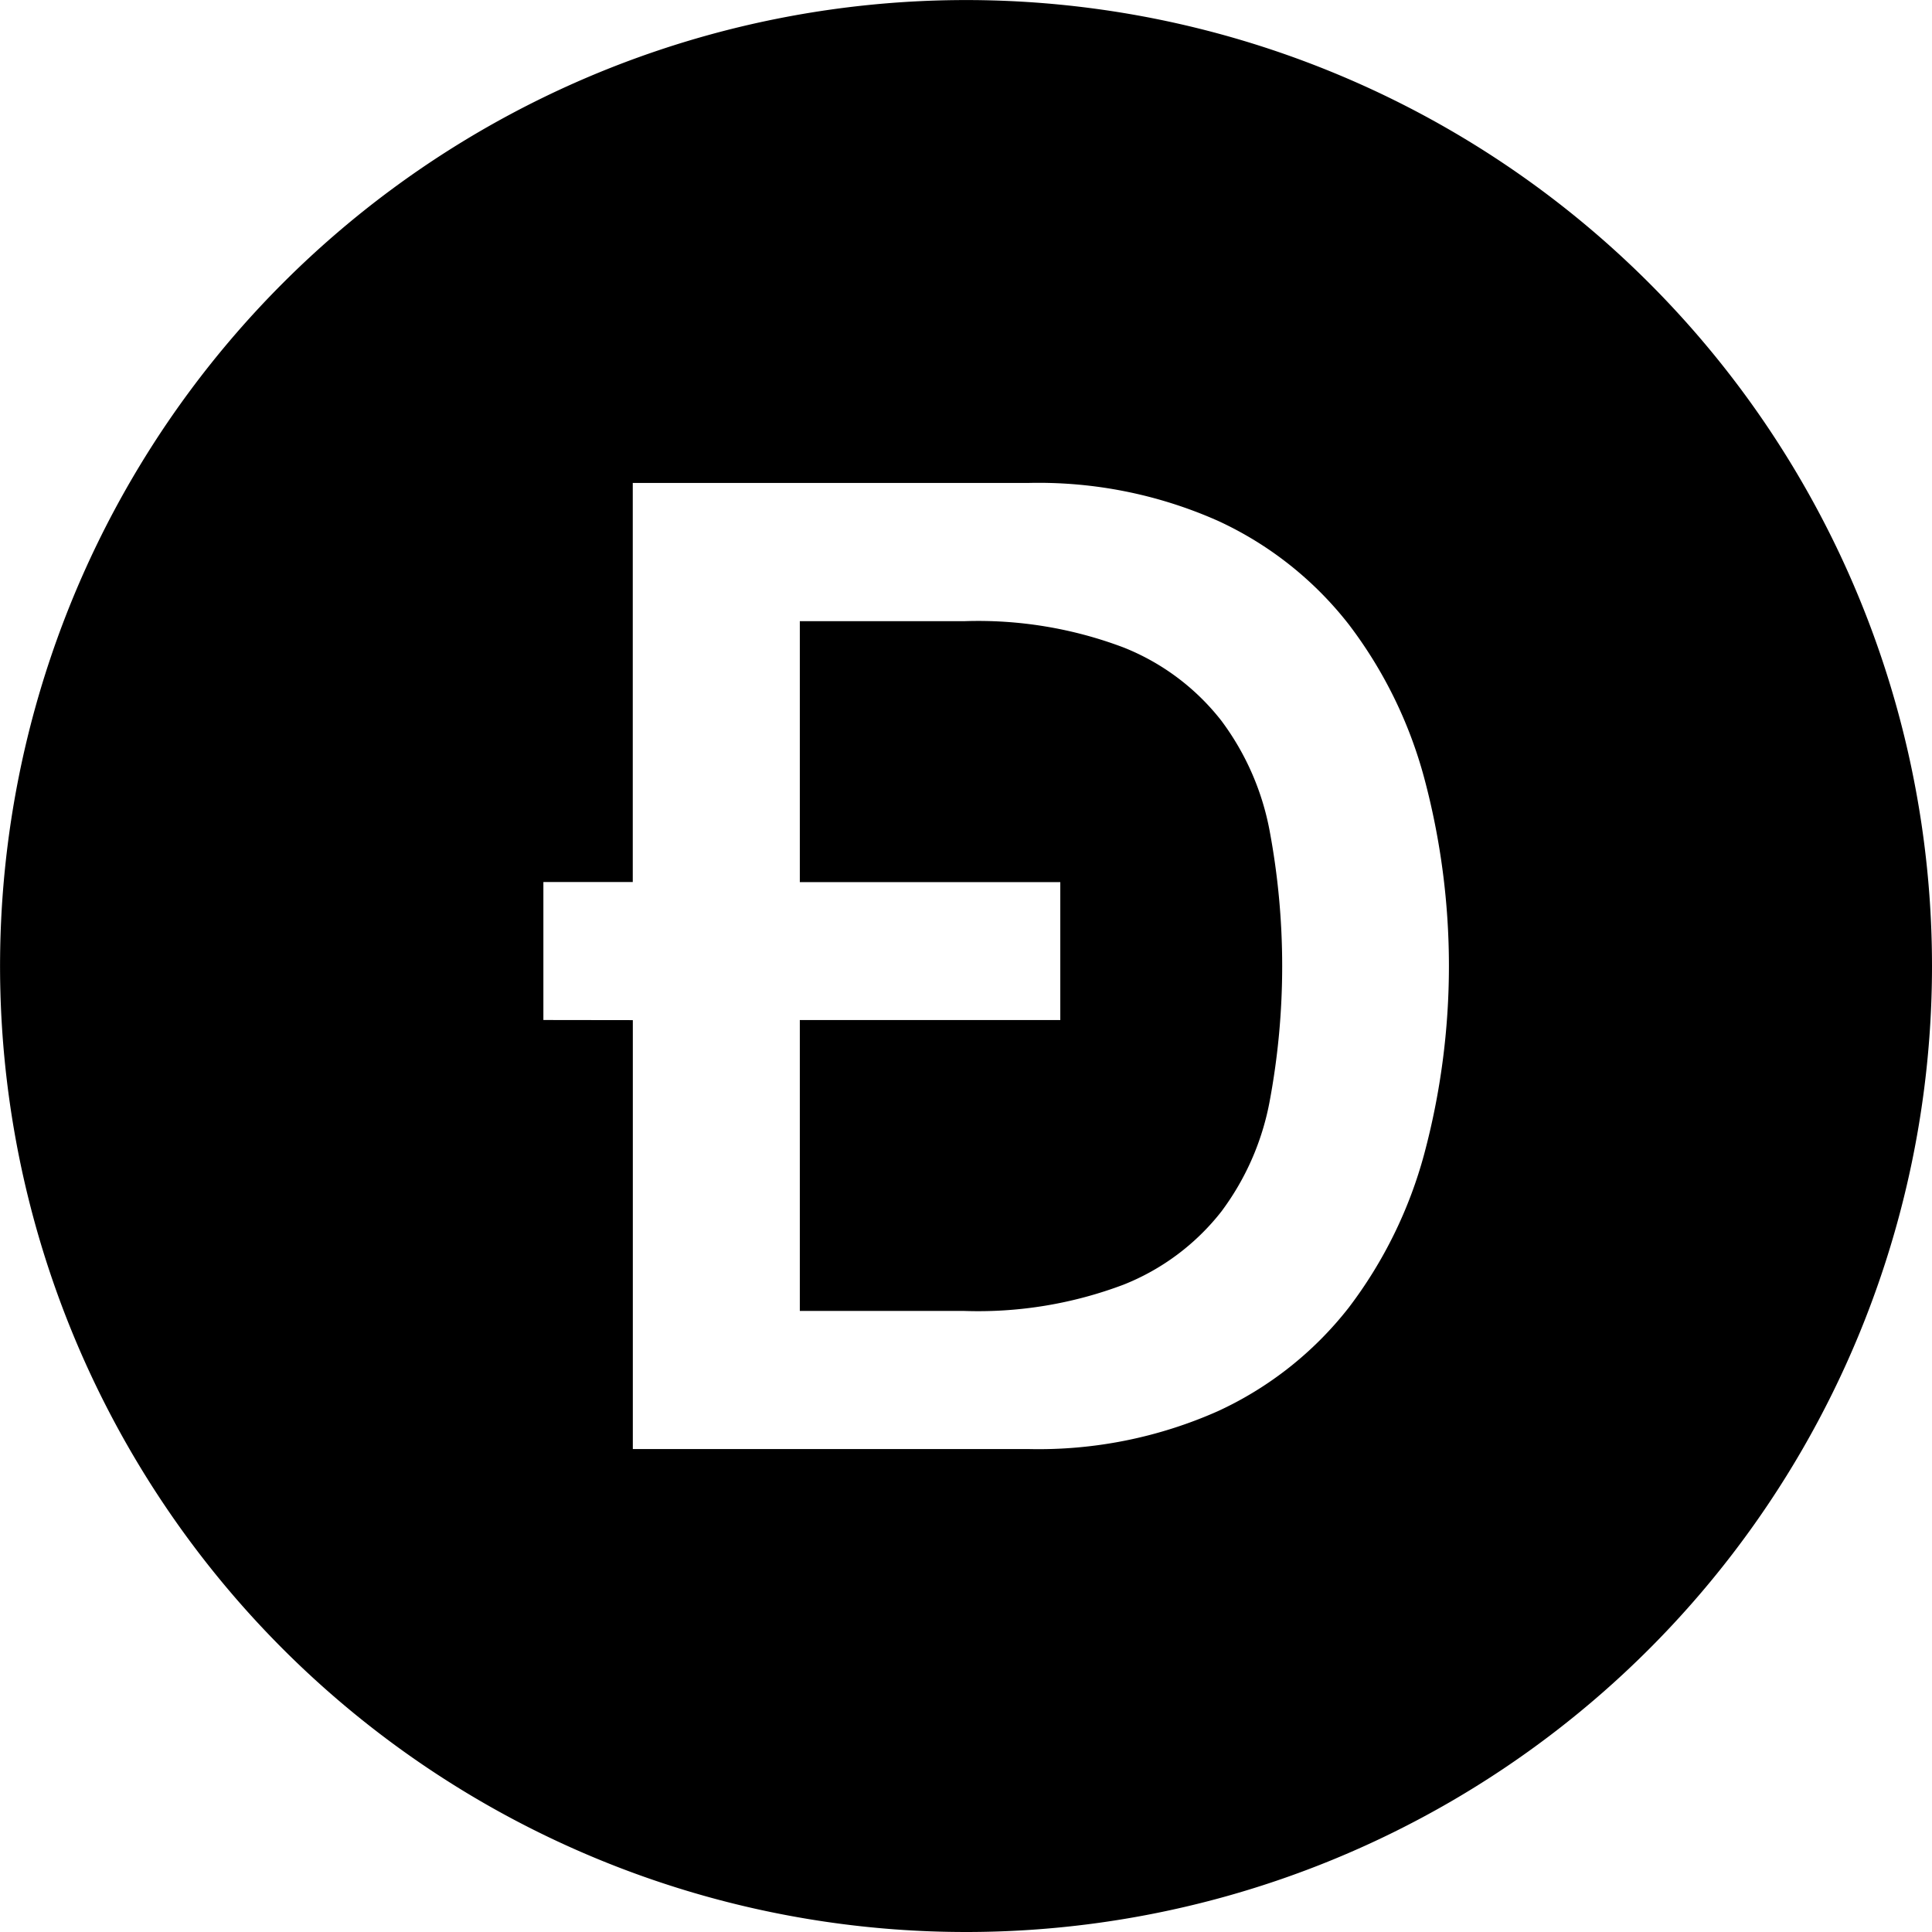
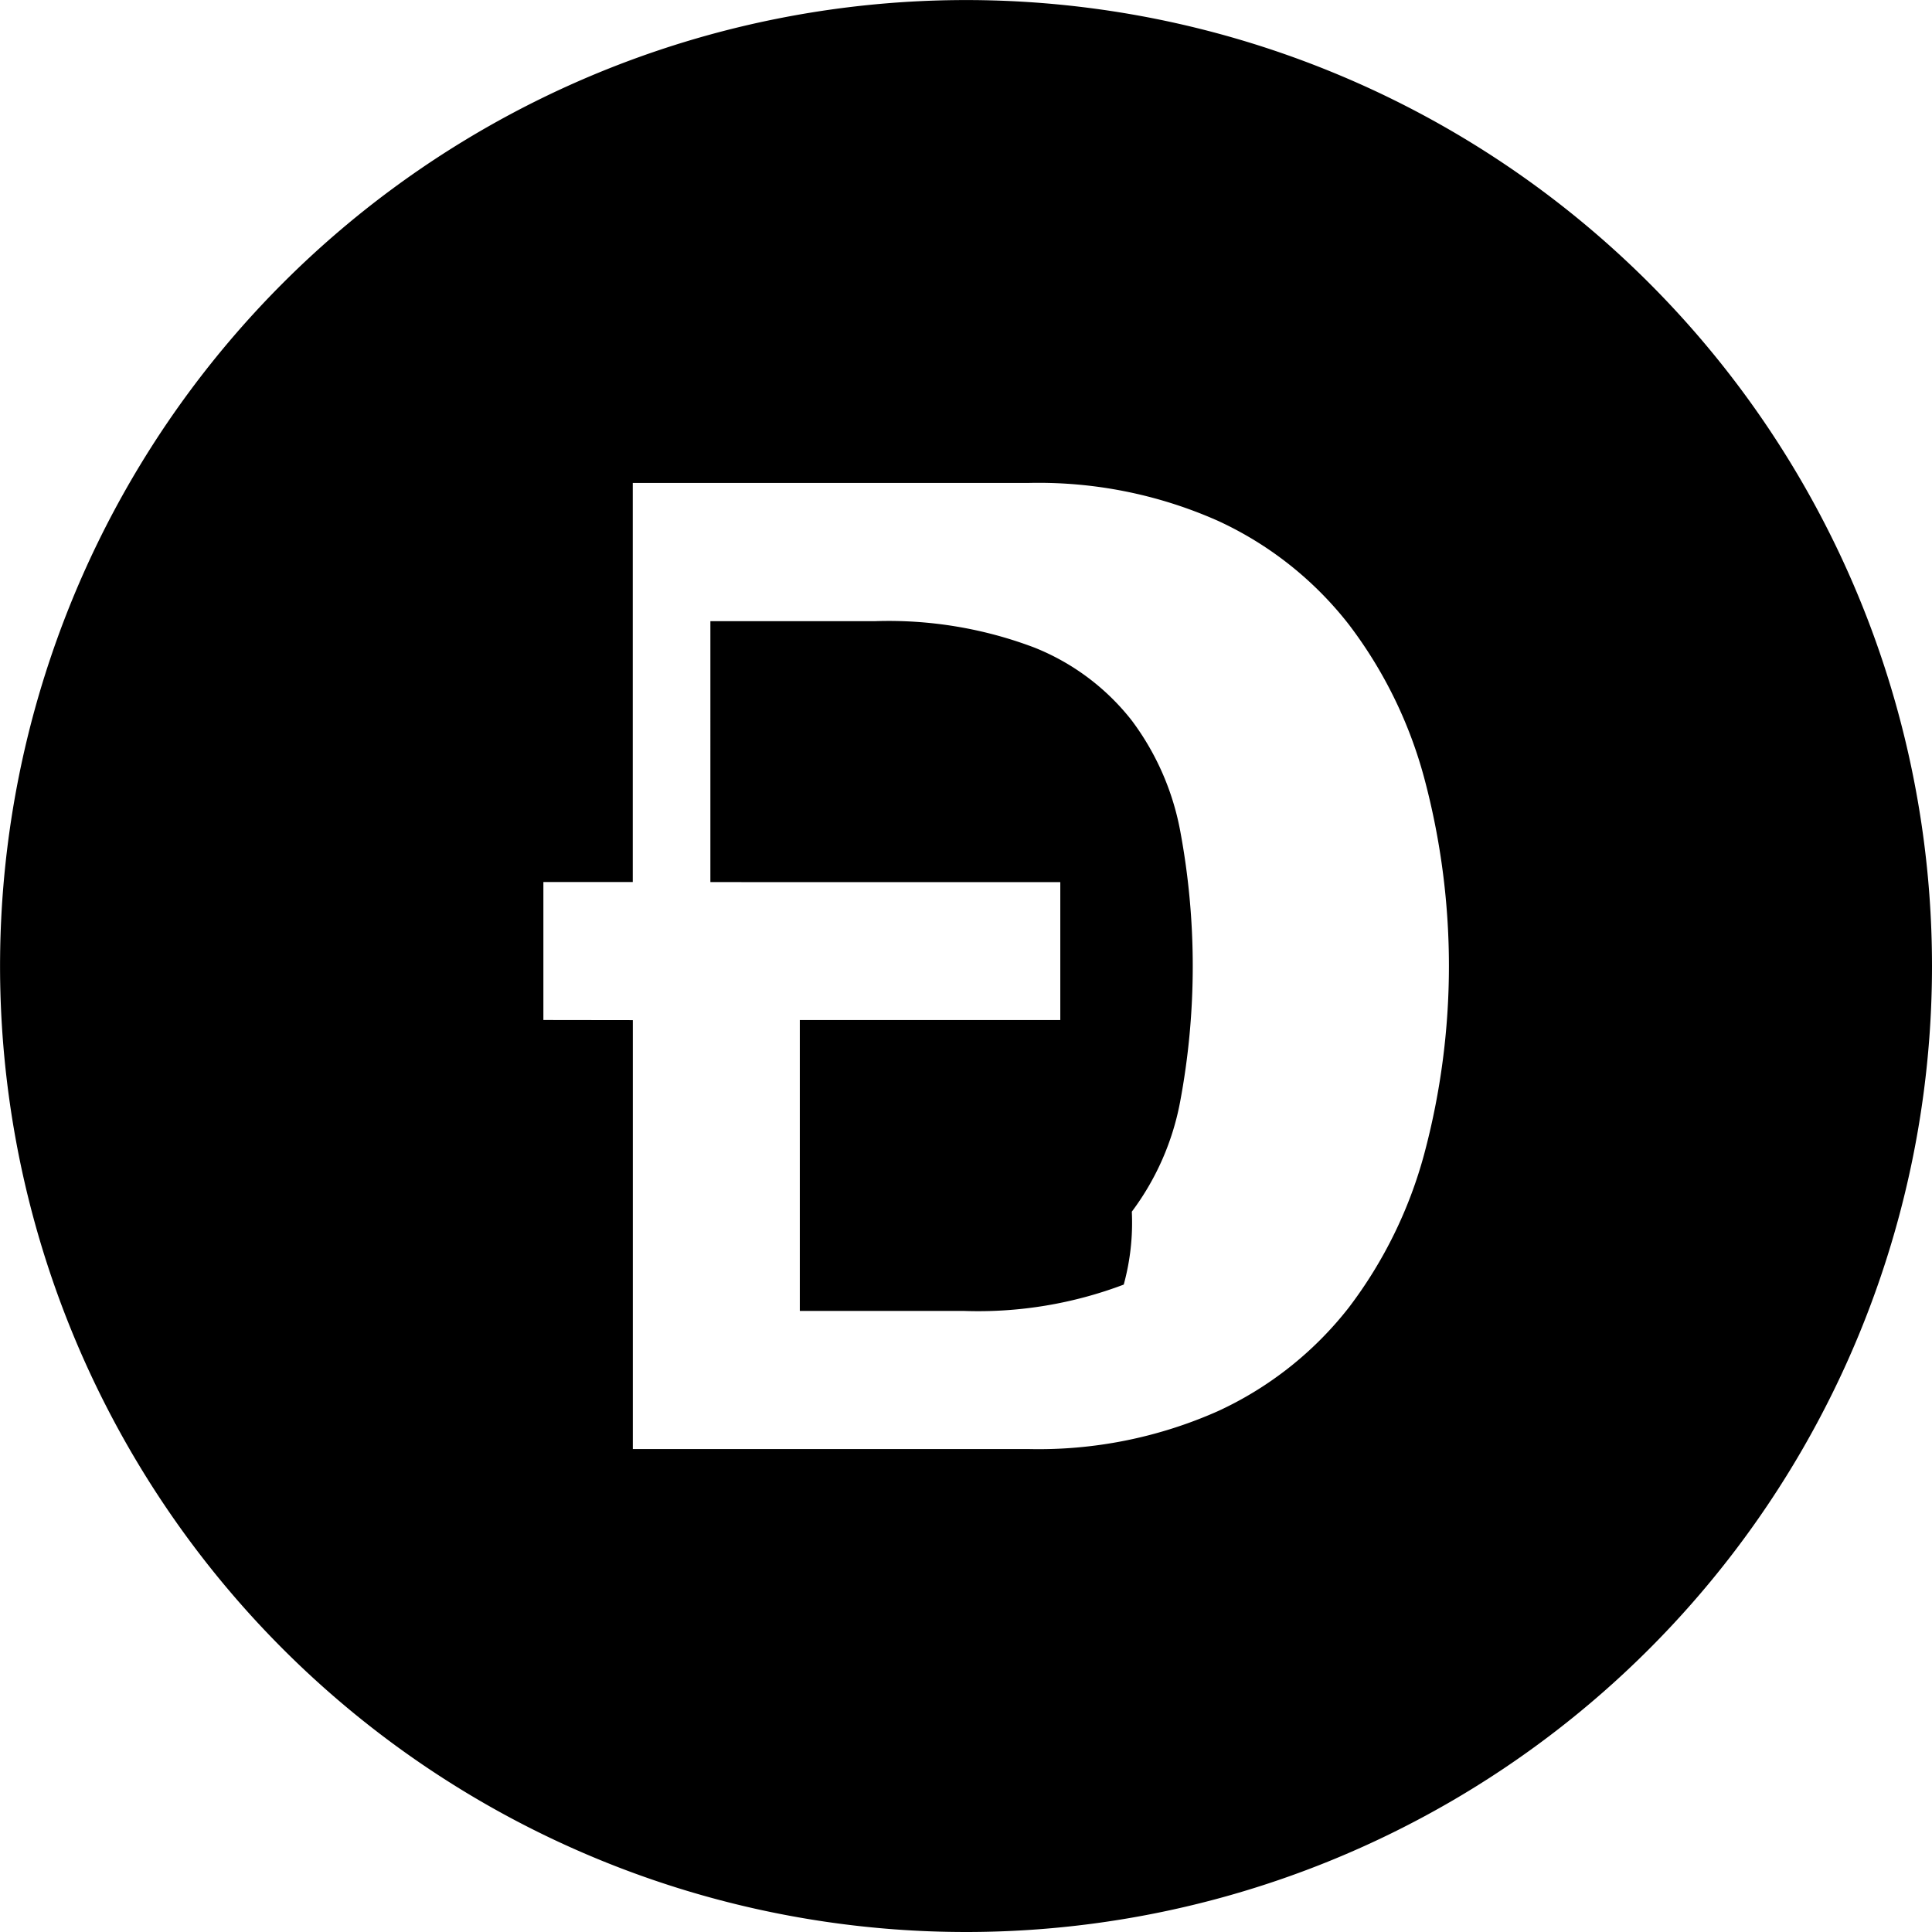
<svg xmlns="http://www.w3.org/2000/svg" width="32.035" height="32.035" viewBox="0 0 32.035 32.035">
-   <path id="doge-svgrepo-com" d="M16.017,32.035A16.017,16.017,0,1,1,32.035,16.017,16.017,16.017,0,0,1,16.017,32.035Zm-5.524-15.12v7.112h6.556a7.316,7.316,0,0,0,3.145-.628,5.863,5.863,0,0,0,2.17-1.717,7.374,7.374,0,0,0,1.251-2.546,12.065,12.065,0,0,0,0-6.237,7.348,7.348,0,0,0-1.251-2.546,5.852,5.852,0,0,0-2.169-1.717,7.321,7.321,0,0,0-3.146-.628H10.492v6.617H9.01v2.288Zm2.769-2.287V10.3h2.724a6.817,6.817,0,0,1,2.647.437,3.869,3.869,0,0,1,1.617,1.211,4.4,4.4,0,0,1,.8,1.817,12.193,12.193,0,0,1,0,4.509,4.392,4.392,0,0,1-.8,1.817A3.875,3.875,0,0,1,18.633,21.3a6.817,6.817,0,0,1-2.647.437H13.262V16.914h4.319V14.627H13.262Z" fill-rule="evenodd" />
+   <path id="doge-svgrepo-com" d="M16.017,32.035A16.017,16.017,0,1,1,32.035,16.017,16.017,16.017,0,0,1,16.017,32.035Zm-5.524-15.12v7.112h6.556a7.316,7.316,0,0,0,3.145-.628,5.863,5.863,0,0,0,2.17-1.717,7.374,7.374,0,0,0,1.251-2.546,12.065,12.065,0,0,0,0-6.237,7.348,7.348,0,0,0-1.251-2.546,5.852,5.852,0,0,0-2.169-1.717,7.321,7.321,0,0,0-3.146-.628H10.492v6.617H9.01v2.288m2.769-2.287V10.3h2.724a6.817,6.817,0,0,1,2.647.437,3.869,3.869,0,0,1,1.617,1.211,4.4,4.4,0,0,1,.8,1.817,12.193,12.193,0,0,1,0,4.509,4.392,4.392,0,0,1-.8,1.817A3.875,3.875,0,0,1,18.633,21.3a6.817,6.817,0,0,1-2.647.437H13.262V16.914h4.319V14.627H13.262Z" fill-rule="evenodd" />
</svg>